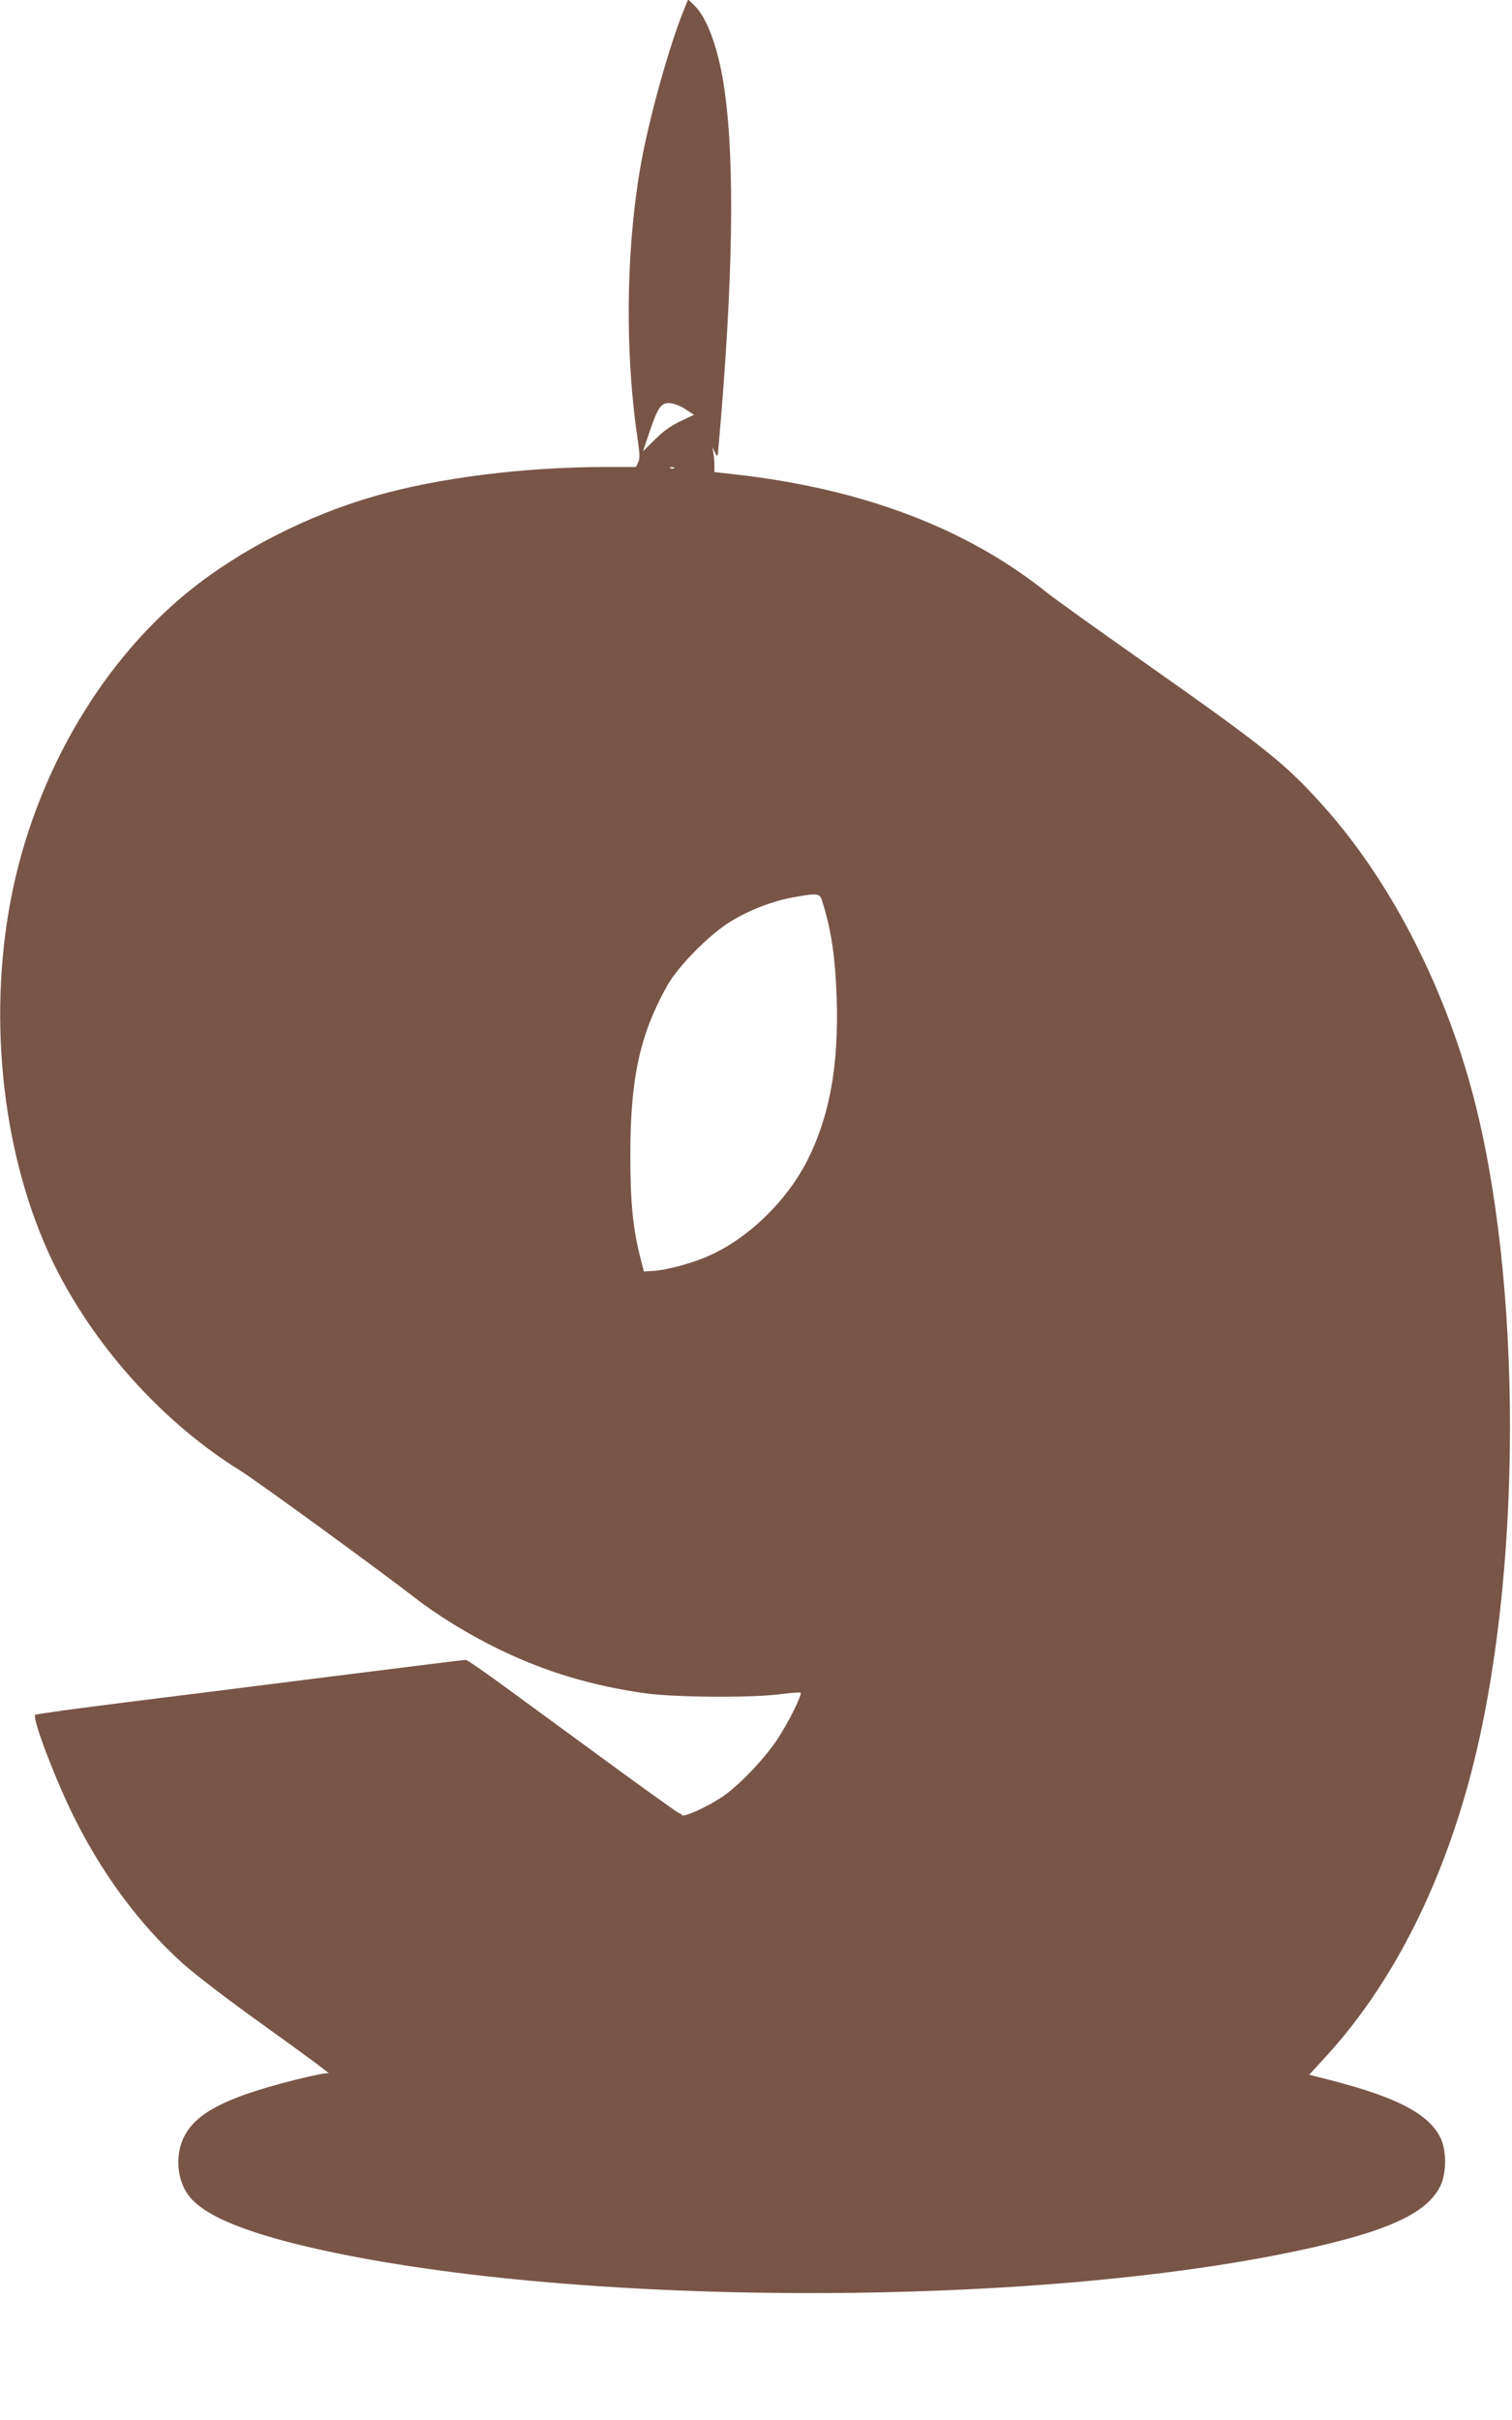
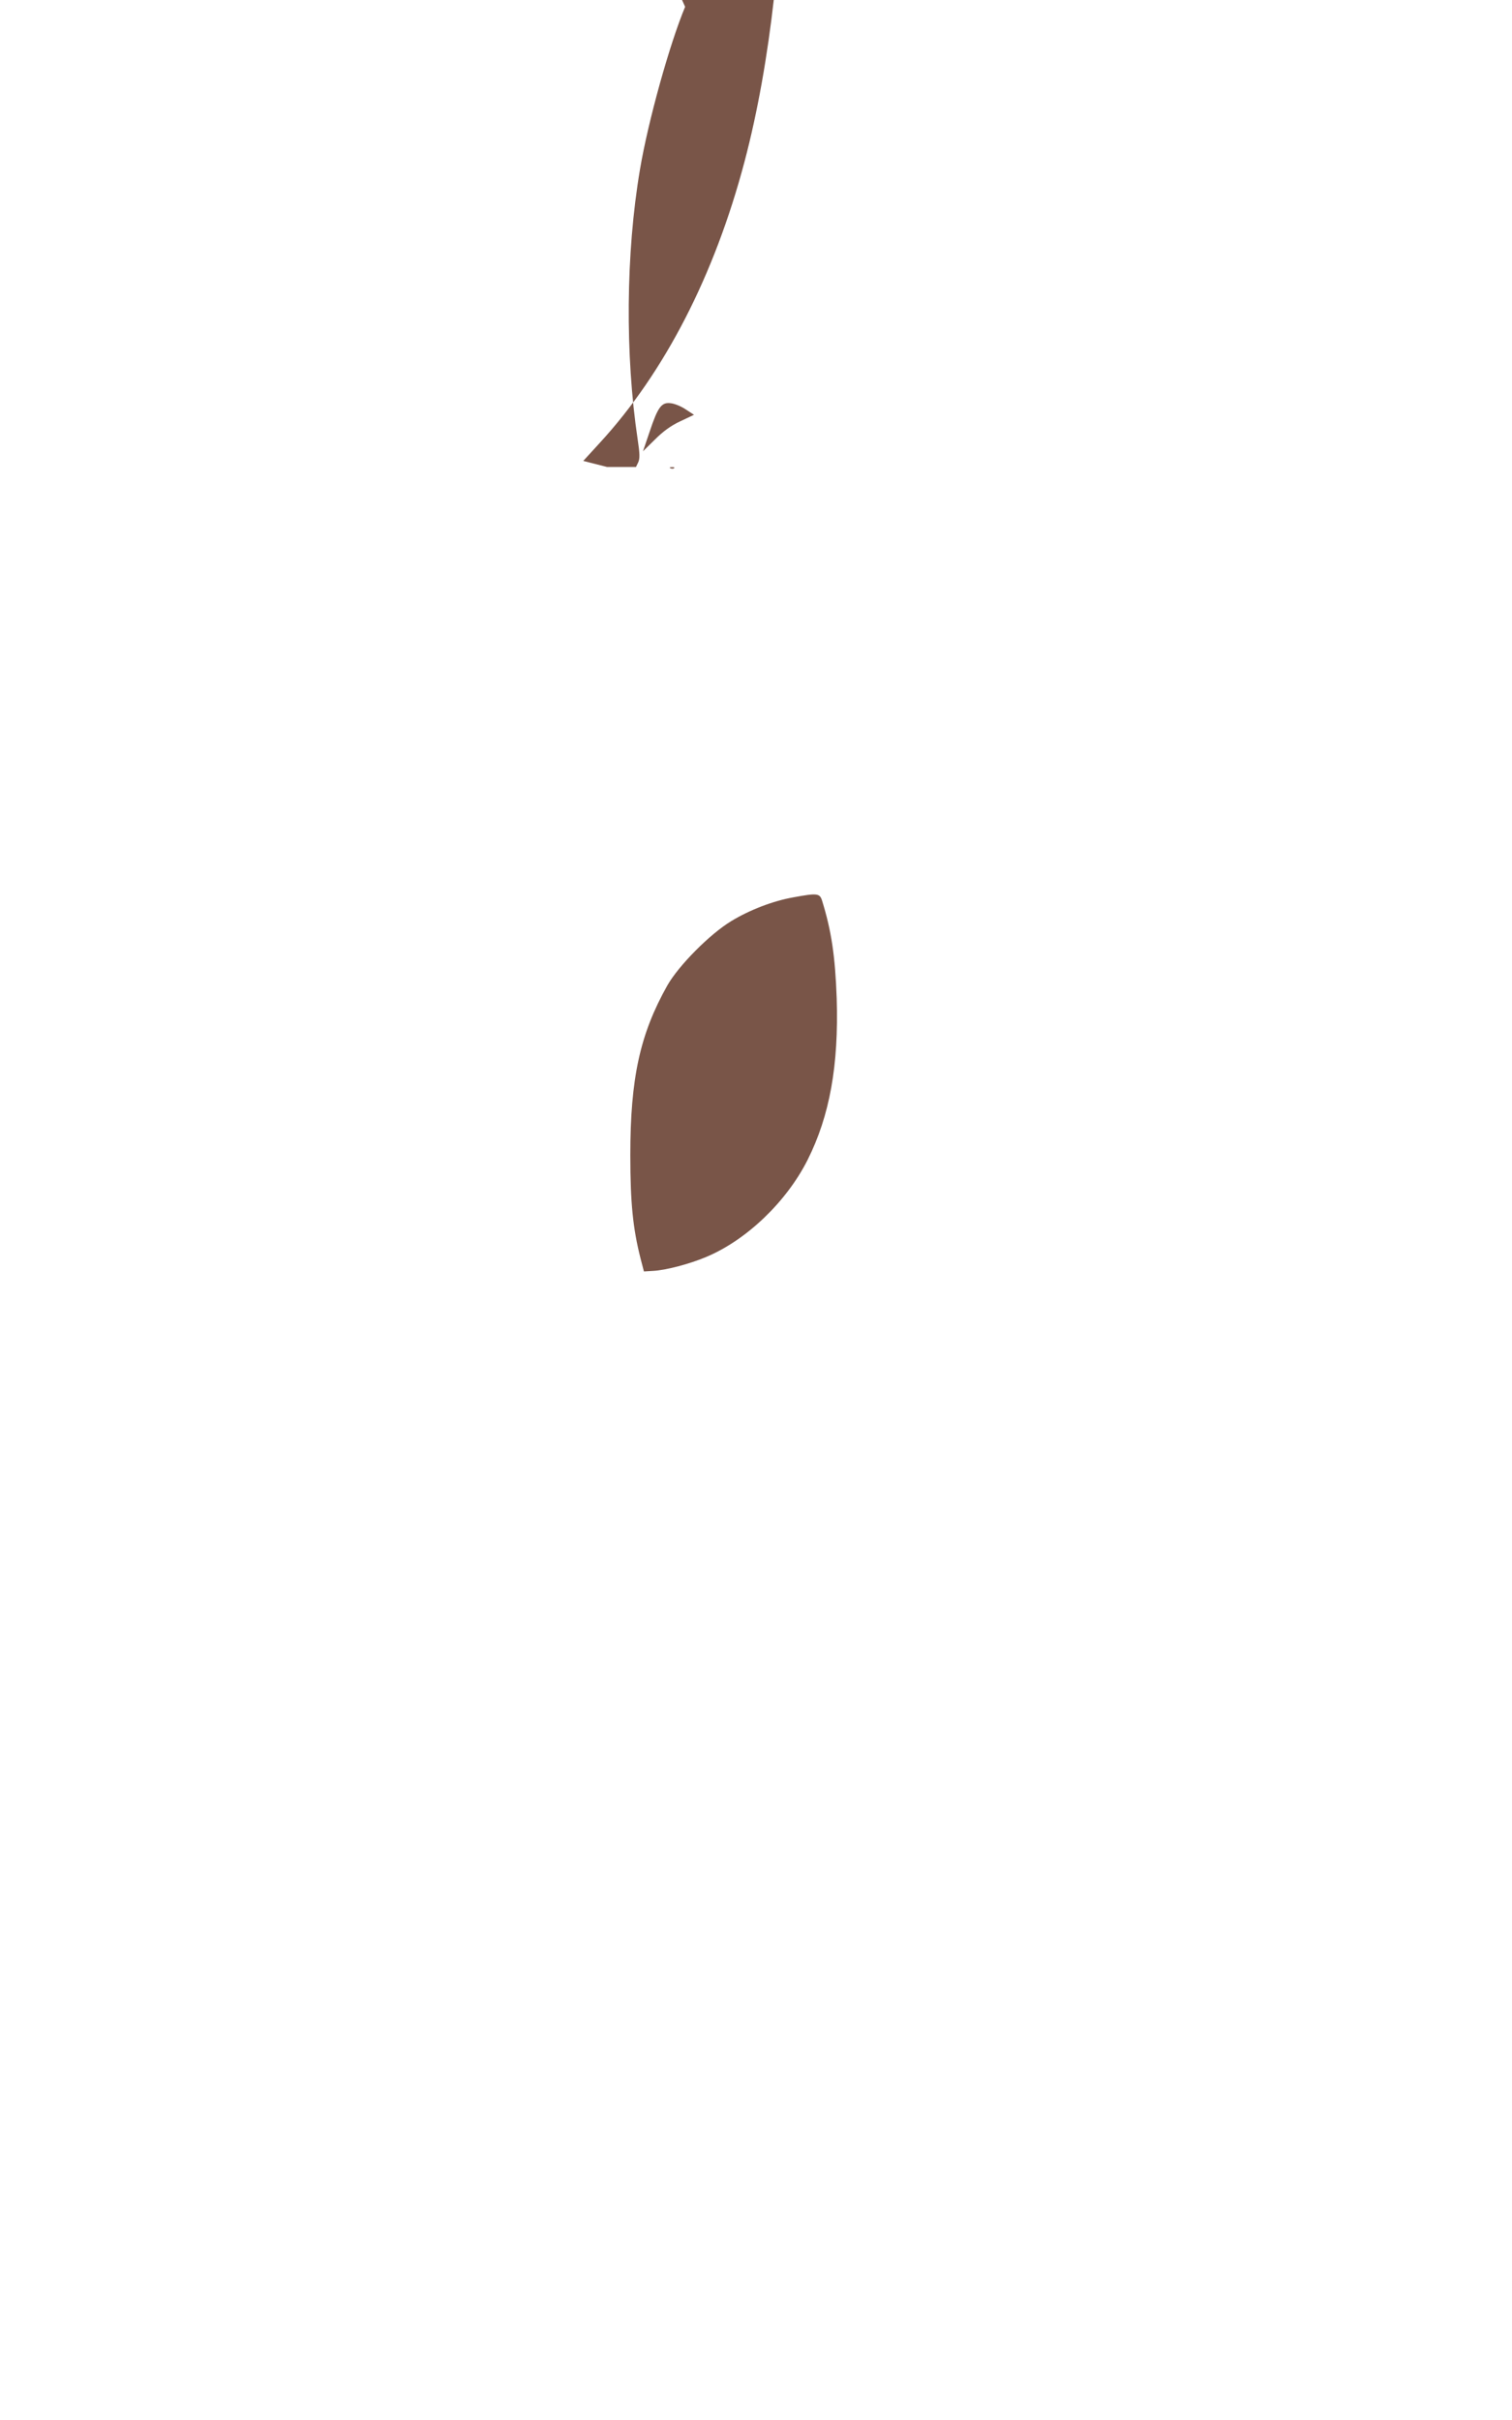
<svg xmlns="http://www.w3.org/2000/svg" version="1.0" width="800pt" height="1280pt" viewBox="0 0 800 1280" preserveAspectRatio="xMidYMid meet">
  <g transform="translate(0,1280) scale(0.1,-0.1)" fill="#795548" stroke="none">
-     <path d="M3625 12764 c-82 -196 -196 -605 -239 -861 -75 -443 -79 -980 -12 -1428 11 -73 12 -100 3 -120 l-12 -25 -153 0 c-439 0 -892 -57 -1229 -154 -358 -103 -711 -284 -980 -500 -489 -395 -843 -1022 -957 -1696 -111 -657 -14 -1372 258 -1904 218 -423 571 -809 968 -1055 87 -54 735 -526 923 -672 118 -92 283 -193 440 -270 248 -121 496 -196 785 -236 159 -21 557 -24 708 -4 57 7 105 11 108 8 9 -9 -62 -154 -120 -242 -70 -107 -208 -252 -299 -312 -75 -50 -199 -106 -207 -94 -3 4 -12 10 -21 13 -9 4 -178 125 -375 269 -198 145 -444 325 -548 401 -104 76 -194 138 -200 138 -18 0 -135 -15 -726 -89 -305 -39 -778 -98 -1050 -132 -272 -34 -499 -65 -504 -69 -16 -15 88 -295 188 -505 153 -319 357 -598 595 -812 60 -54 245 -196 412 -315 270 -194 386 -280 353 -264 -6 3 -80 -12 -165 -33 -408 -102 -569 -194 -614 -352 -27 -97 -6 -206 53 -274 75 -88 255 -167 542 -240 1332 -335 3845 -354 5320 -39 469 100 680 196 751 342 33 67 33 188 1 254 -62 126 -227 213 -569 302 l-126 32 87 95 c343 373 607 886 766 1487 278 1050 279 2632 4 3637 -156 568 -436 1104 -777 1486 -203 228 -304 309 -972 779 -236 166 -459 326 -495 355 -425 341 -976 550 -1652 626 l-108 12 0 32 c0 18 -2 48 -5 66 l-5 34 13 -29 c14 -28 14 -26 20 45 75 853 86 1480 31 1869 -29 211 -90 383 -159 450 l-34 33 -16 -39z m4 -2130 l43 -28 -72 -34 c-50 -23 -92 -54 -135 -97 l-63 -62 35 103 c44 132 63 158 113 151 20 -2 56 -17 79 -33z m-62 -310 c-3 -3 -12 -4 -19 -1 -8 3 -5 6 6 6 11 1 17 -2 13 -5z m782 -2286 c50 -160 70 -295 78 -519 11 -354 -37 -621 -154 -854 -112 -222 -324 -425 -538 -514 -88 -37 -214 -70 -279 -73 l-49 -3 -18 69 c-40 158 -54 292 -54 546 0 407 51 640 196 898 60 105 224 271 338 340 97 59 221 107 330 126 124 23 138 21 150 -16z" />
+     <path d="M3625 12764 c-82 -196 -196 -605 -239 -861 -75 -443 -79 -980 -12 -1428 11 -73 12 -100 3 -120 l-12 -25 -153 0 l-126 32 87 95 c343 373 607 886 766 1487 278 1050 279 2632 4 3637 -156 568 -436 1104 -777 1486 -203 228 -304 309 -972 779 -236 166 -459 326 -495 355 -425 341 -976 550 -1652 626 l-108 12 0 32 c0 18 -2 48 -5 66 l-5 34 13 -29 c14 -28 14 -26 20 45 75 853 86 1480 31 1869 -29 211 -90 383 -159 450 l-34 33 -16 -39z m4 -2130 l43 -28 -72 -34 c-50 -23 -92 -54 -135 -97 l-63 -62 35 103 c44 132 63 158 113 151 20 -2 56 -17 79 -33z m-62 -310 c-3 -3 -12 -4 -19 -1 -8 3 -5 6 6 6 11 1 17 -2 13 -5z m782 -2286 c50 -160 70 -295 78 -519 11 -354 -37 -621 -154 -854 -112 -222 -324 -425 -538 -514 -88 -37 -214 -70 -279 -73 l-49 -3 -18 69 c-40 158 -54 292 -54 546 0 407 51 640 196 898 60 105 224 271 338 340 97 59 221 107 330 126 124 23 138 21 150 -16z" />
  </g>
</svg>